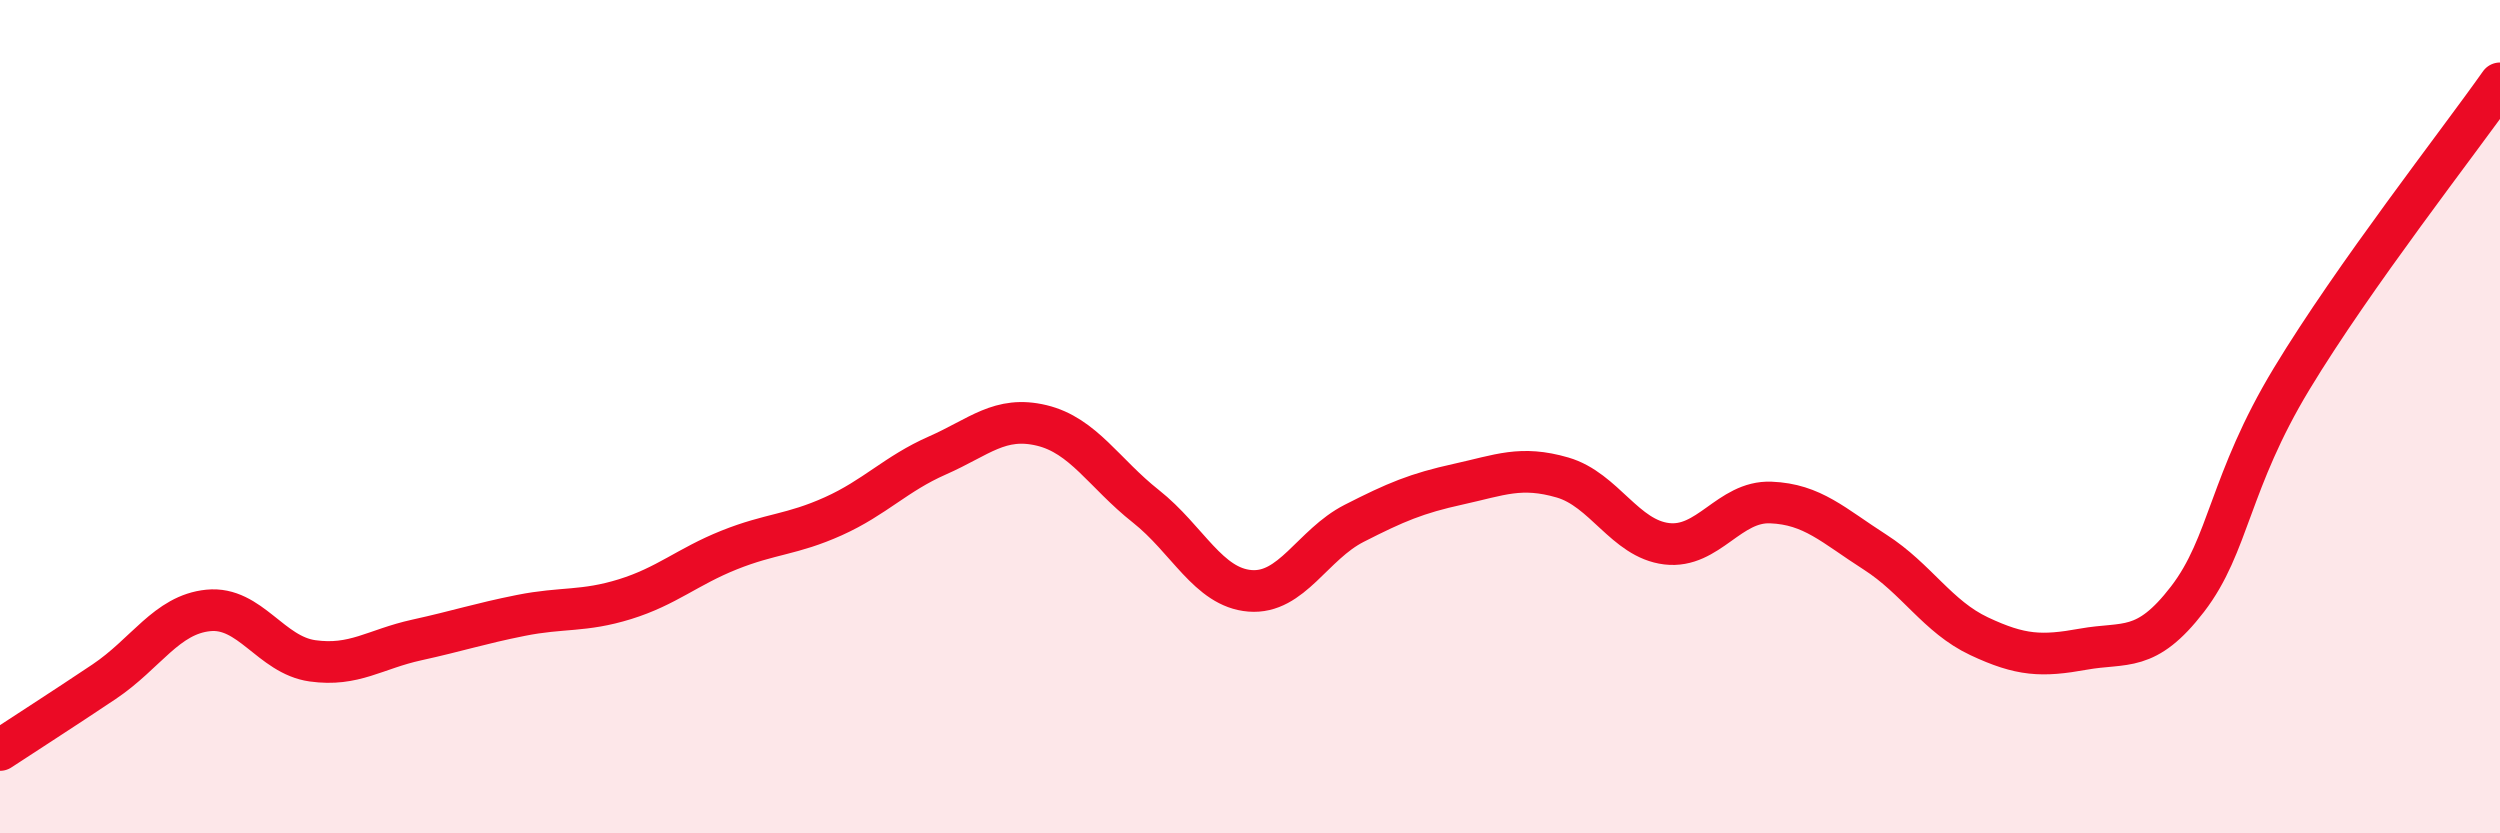
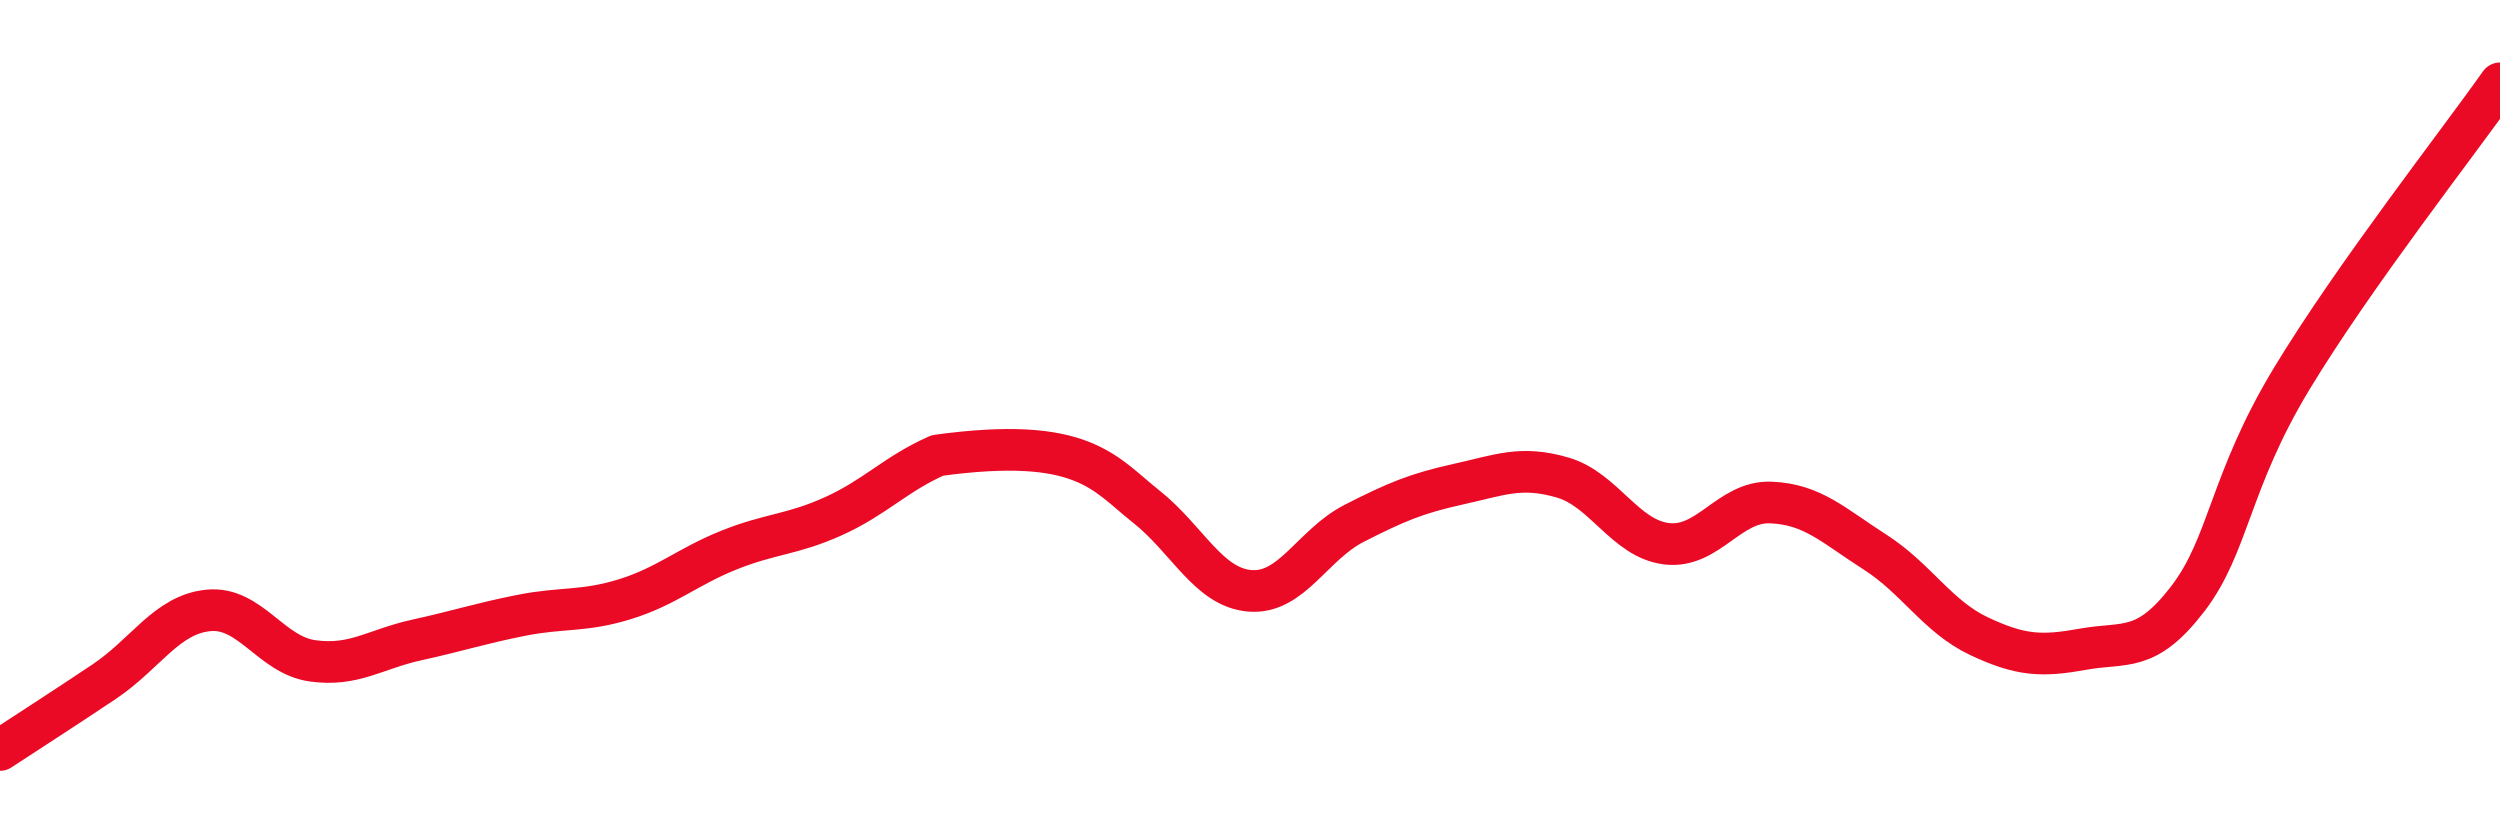
<svg xmlns="http://www.w3.org/2000/svg" width="60" height="20" viewBox="0 0 60 20">
-   <path d="M 0,18 C 0.5,17.67 1.5,17.03 2.5,16.36 C 3.5,15.69 4,14.75 5,14.65 C 6,14.55 6.5,15.72 7.5,15.86 C 8.5,16 9,15.58 10,15.36 C 11,15.14 11.5,14.97 12.5,14.77 C 13.5,14.57 14,14.69 15,14.38 C 16,14.07 16.5,13.6 17.5,13.2 C 18.5,12.8 19,12.84 20,12.39 C 21,11.94 21.5,11.37 22.5,10.93 C 23.5,10.49 24,9.97 25,10.21 C 26,10.45 26.5,11.36 27.5,12.15 C 28.5,12.94 29,14.1 30,14.18 C 31,14.26 31.5,13.07 32.5,12.56 C 33.5,12.05 34,11.84 35,11.62 C 36,11.4 36.5,11.17 37.5,11.46 C 38.5,11.75 39,12.93 40,13.05 C 41,13.17 41.5,12.02 42.5,12.06 C 43.5,12.1 44,12.61 45,13.25 C 46,13.89 46.5,14.8 47.5,15.27 C 48.5,15.74 49,15.76 50,15.58 C 51,15.4 51.5,15.68 52.5,14.38 C 53.5,13.08 53.5,11.57 55,9.09 C 56.5,6.61 59,3.42 60,2L60 20L0 20Z" fill="#EB0A25" opacity="0.1" stroke-linecap="round" stroke-linejoin="round" />
-   <path d="M 0,18 C 0.5,17.67 1.5,17.03 2.5,16.36 C 3.5,15.69 4,14.75 5,14.65 C 6,14.55 6.5,15.72 7.5,15.86 C 8.5,16 9,15.58 10,15.36 C 11,15.14 11.5,14.97 12.5,14.77 C 13.5,14.57 14,14.69 15,14.38 C 16,14.07 16.5,13.6 17.5,13.2 C 18.5,12.8 19,12.84 20,12.39 C 21,11.94 21.5,11.37 22.5,10.93 C 23.5,10.49 24,9.97 25,10.21 C 26,10.45 26.5,11.36 27.5,12.15 C 28.5,12.94 29,14.1 30,14.18 C 31,14.26 31.5,13.07 32.5,12.56 C 33.5,12.05 34,11.84 35,11.62 C 36,11.4 36.5,11.17 37.5,11.46 C 38.5,11.75 39,12.93 40,13.05 C 41,13.17 41.5,12.02 42.5,12.06 C 43.5,12.1 44,12.61 45,13.25 C 46,13.89 46.5,14.8 47.5,15.27 C 48.5,15.74 49,15.76 50,15.58 C 51,15.4 51.5,15.68 52.5,14.38 C 53.5,13.08 53.5,11.57 55,9.09 C 56.5,6.61 59,3.42 60,2" stroke="#EB0A25" stroke-width="1" fill="none" stroke-linecap="round" stroke-linejoin="round" />
+   <path d="M 0,18 C 0.5,17.67 1.5,17.03 2.5,16.36 C 3.5,15.69 4,14.75 5,14.65 C 6,14.55 6.5,15.72 7.5,15.86 C 8.5,16 9,15.58 10,15.36 C 11,15.14 11.5,14.97 12.5,14.77 C 13.5,14.57 14,14.69 15,14.38 C 16,14.07 16.5,13.6 17.5,13.2 C 18.5,12.8 19,12.84 20,12.39 C 21,11.94 21.5,11.37 22.5,10.93 C 26,10.45 26.5,11.36 27.5,12.15 C 28.5,12.94 29,14.1 30,14.18 C 31,14.26 31.5,13.07 32.5,12.56 C 33.5,12.05 34,11.84 35,11.62 C 36,11.4 36.5,11.17 37.5,11.46 C 38.5,11.75 39,12.93 40,13.05 C 41,13.17 41.5,12.02 42.5,12.06 C 43.5,12.1 44,12.61 45,13.25 C 46,13.89 46.5,14.8 47.5,15.27 C 48.5,15.74 49,15.76 50,15.58 C 51,15.4 51.5,15.68 52.5,14.38 C 53.5,13.08 53.5,11.57 55,9.09 C 56.5,6.61 59,3.42 60,2" stroke="#EB0A25" stroke-width="1" fill="none" stroke-linecap="round" stroke-linejoin="round" />
</svg>